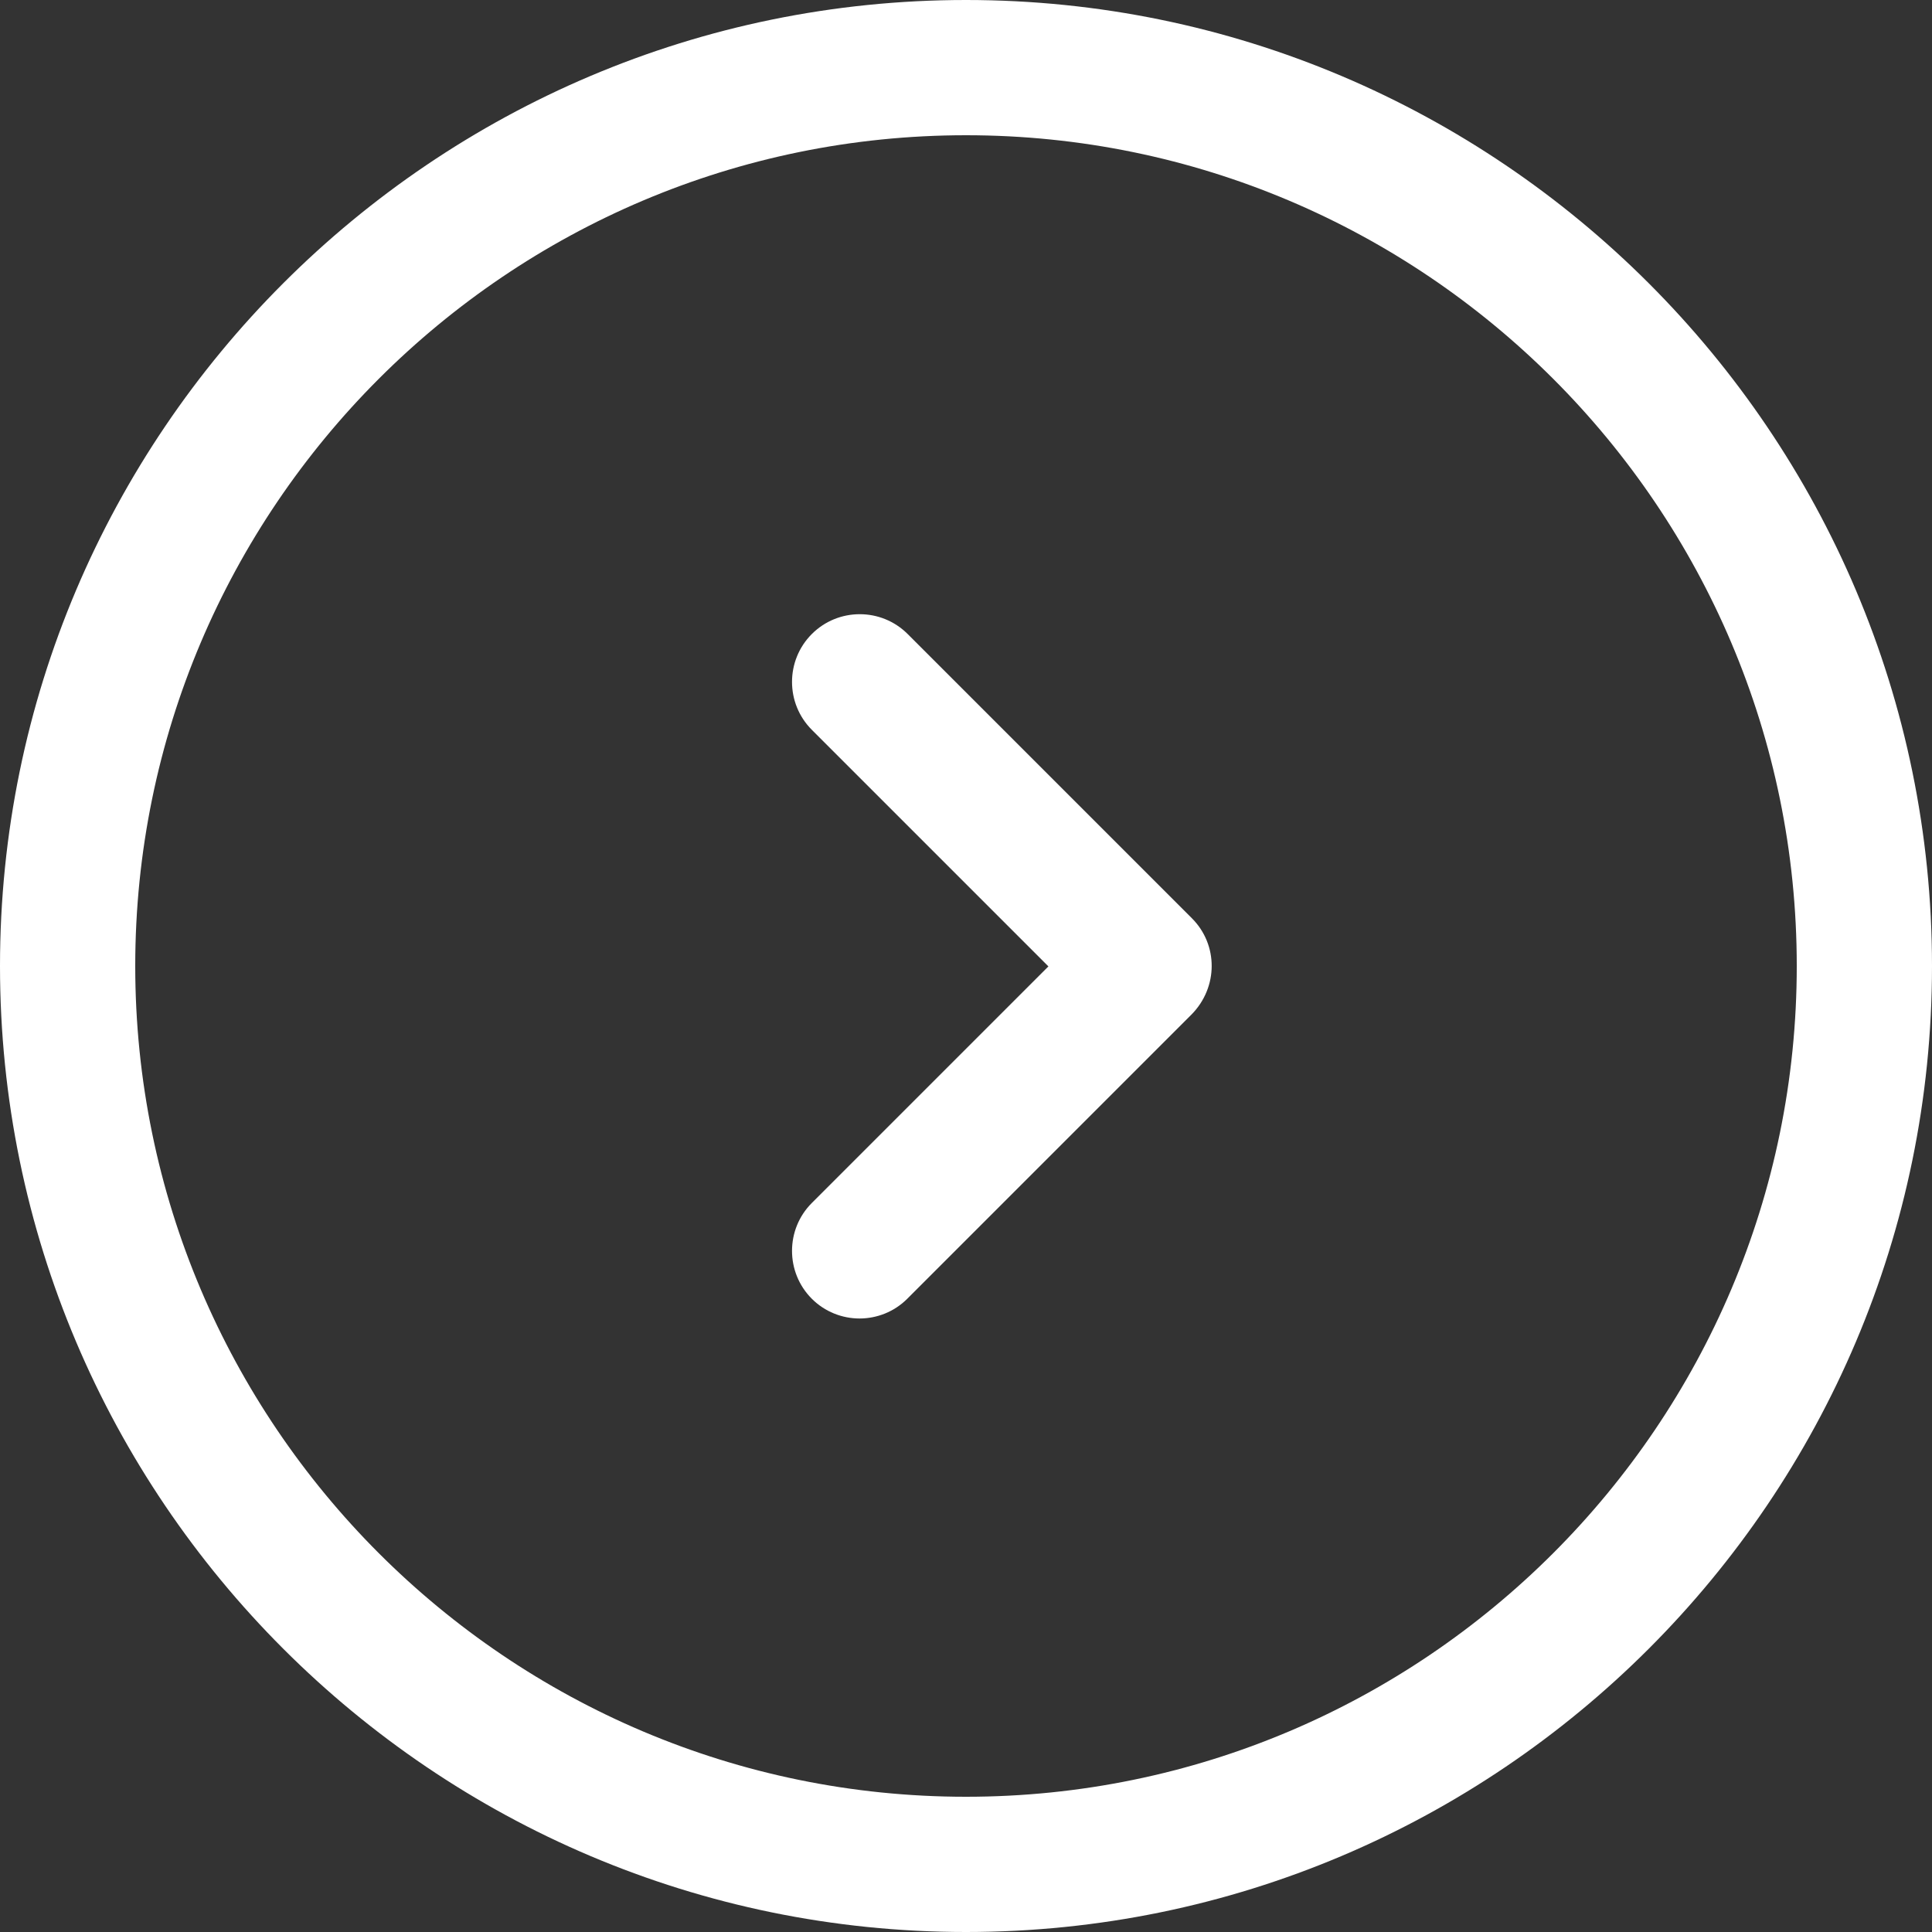
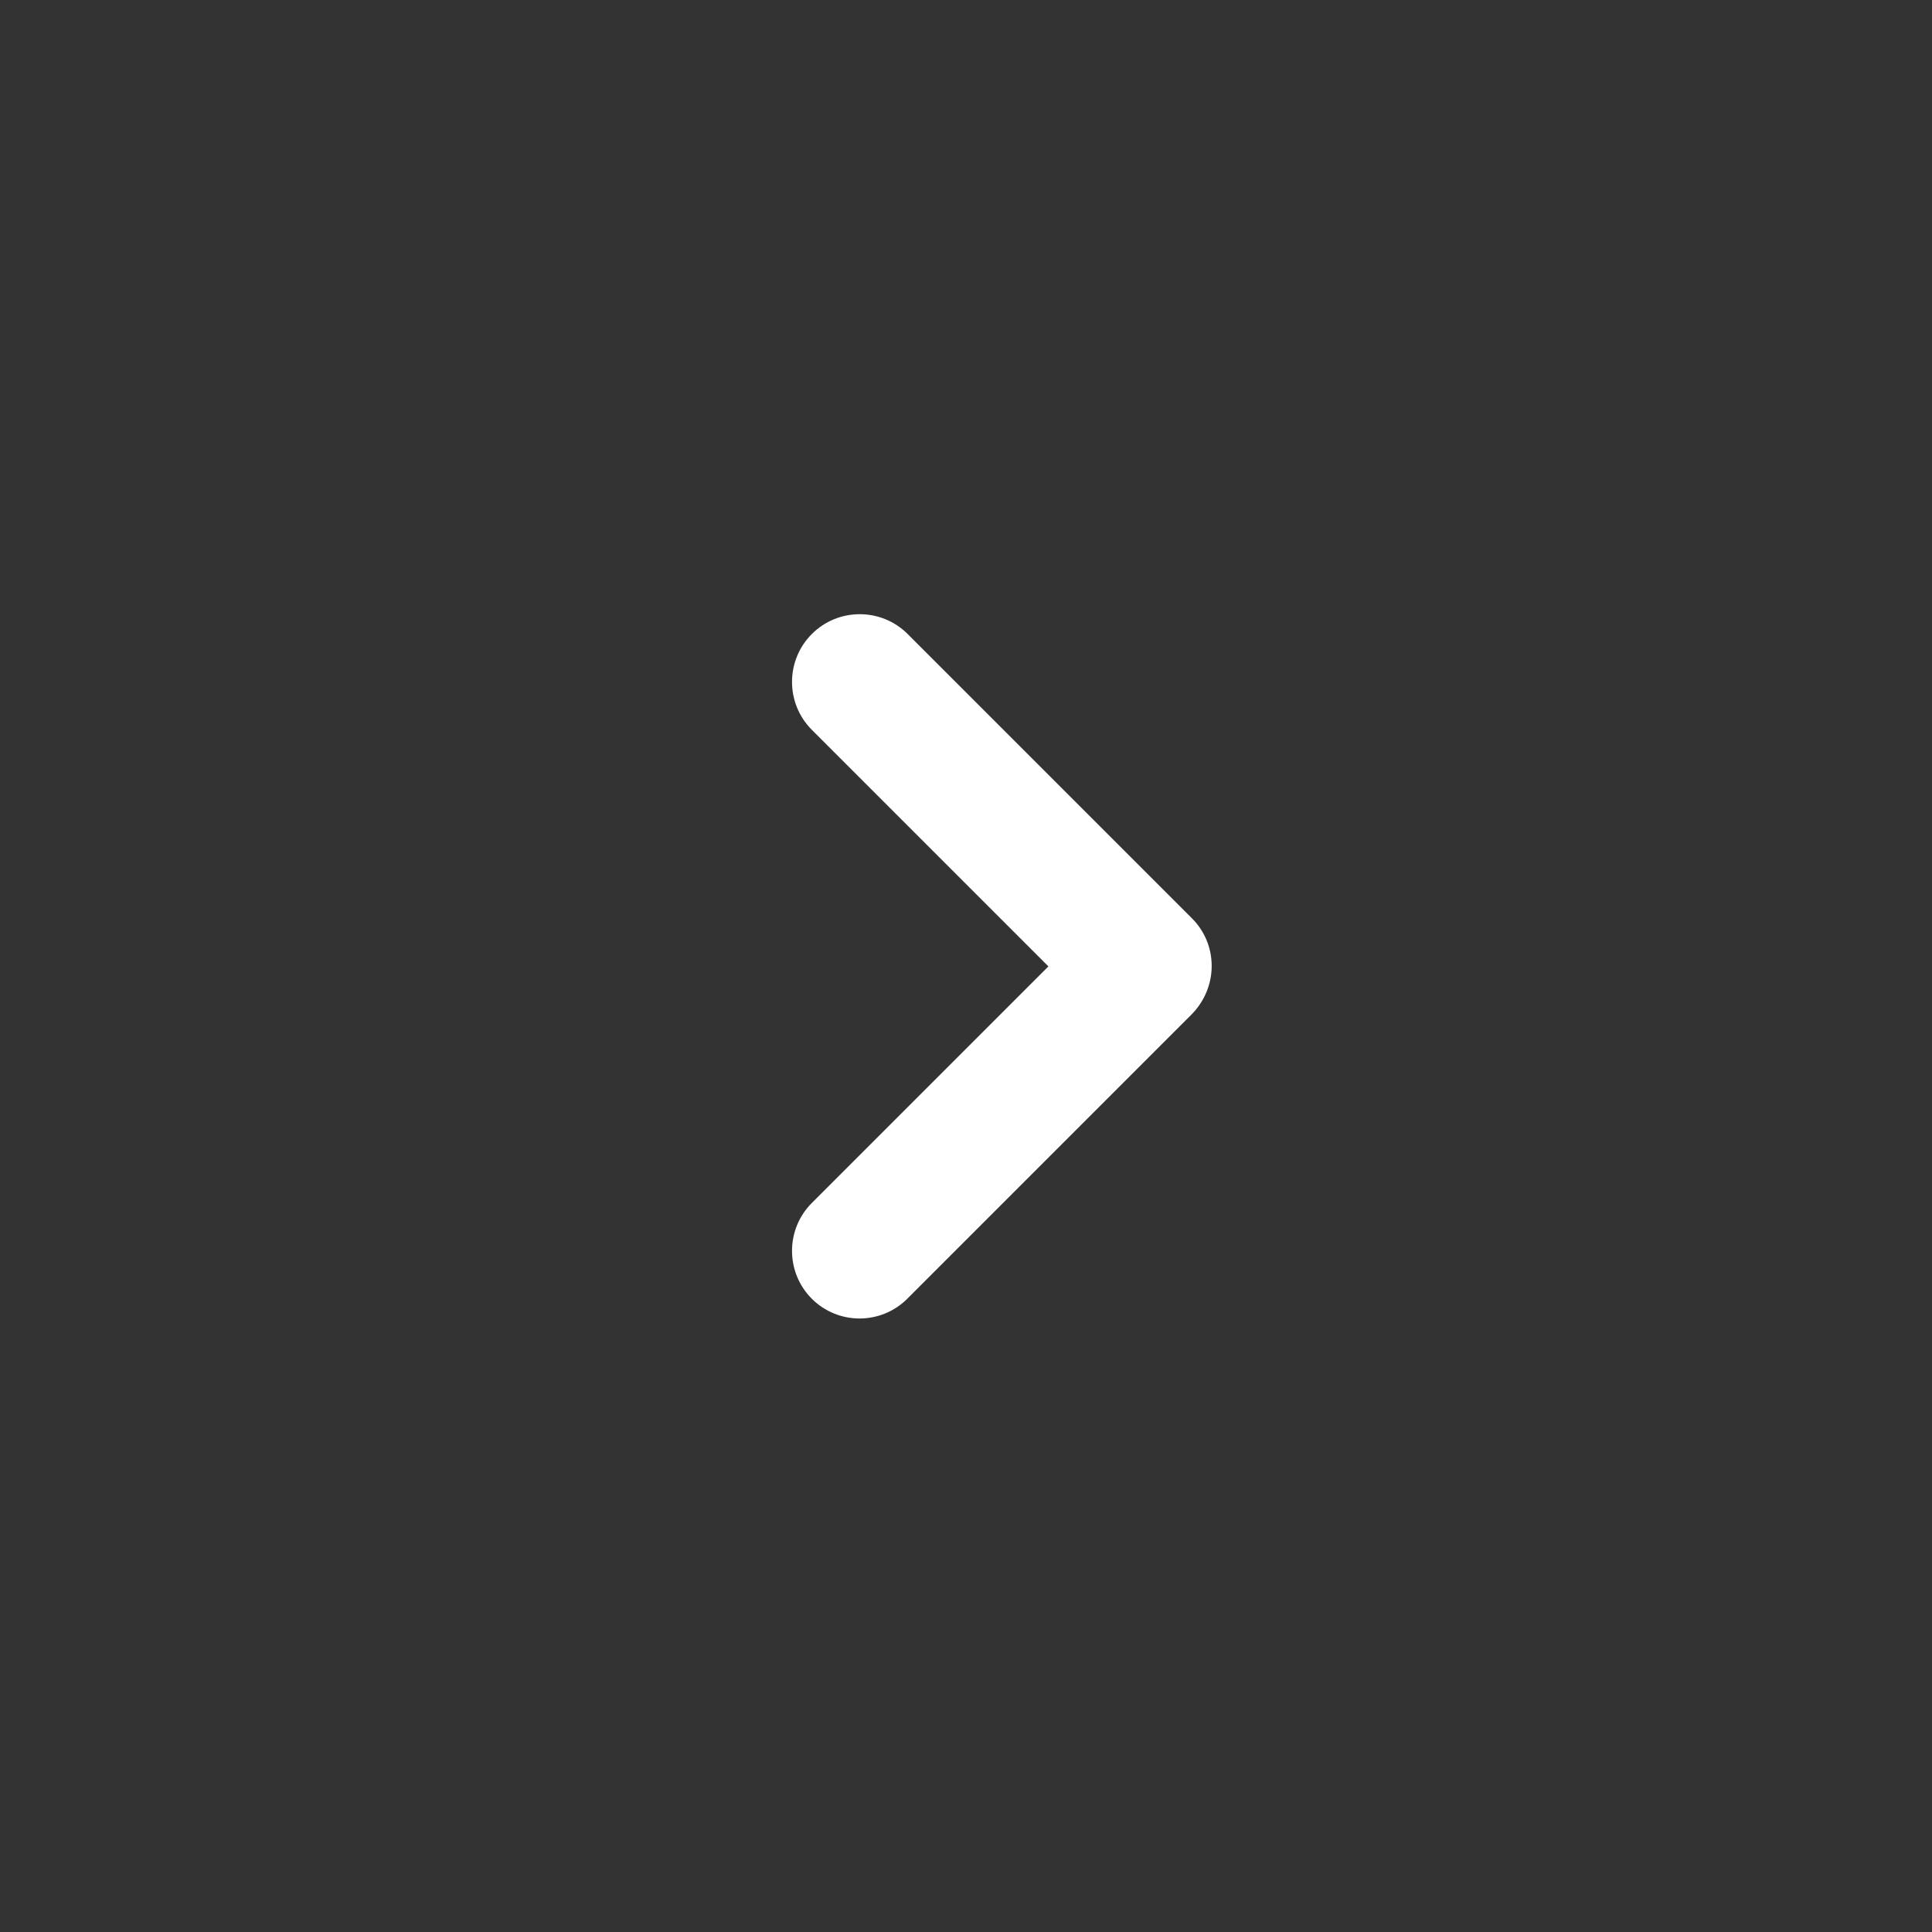
<svg xmlns="http://www.w3.org/2000/svg" version="1.1" id="Capa_1" x="0px" y="0px" viewBox="0 0 490 490" style="enable-background:new 0 0 490 490;" xml:space="preserve">
  <rect x="0" y="0" width="490" height="490" fill="#333333" stroke="none" />
  <g>
    <g>
      <g>
-         <path d="M490,245C490,109.9,380.1,0,245,0S0,109.9,0,245s109.9,245,245,245S490,380.1,490,245z M34.3,245 c0-116.2,94.5-210.7,210.7-210.7S455.7,128.8,455.7,245S361.2,455.7,245,455.7S34.3,361.2,34.3,245z" fill="#000000" style="fill: rgb(255, 255, 255);" />
        <path d="M302.3,232.9l-72.1-72.1c-6.7-6.7-17.6-6.7-24.3,0s-6.7,17.6,0,24.3l60,60l-60,60c-6.7,6.7-6.7,17.6,0,24.3 c3.3,3.3,7.7,5,12.1,5c4.4,0,8.8-1.7,12.1-5l72.1-72.1C309,250.4,309,239.6,302.3,232.9z" fill="#000000" style="fill: rgb(255, 255, 255);" />
      </g>
    </g>
  </g>
</svg>